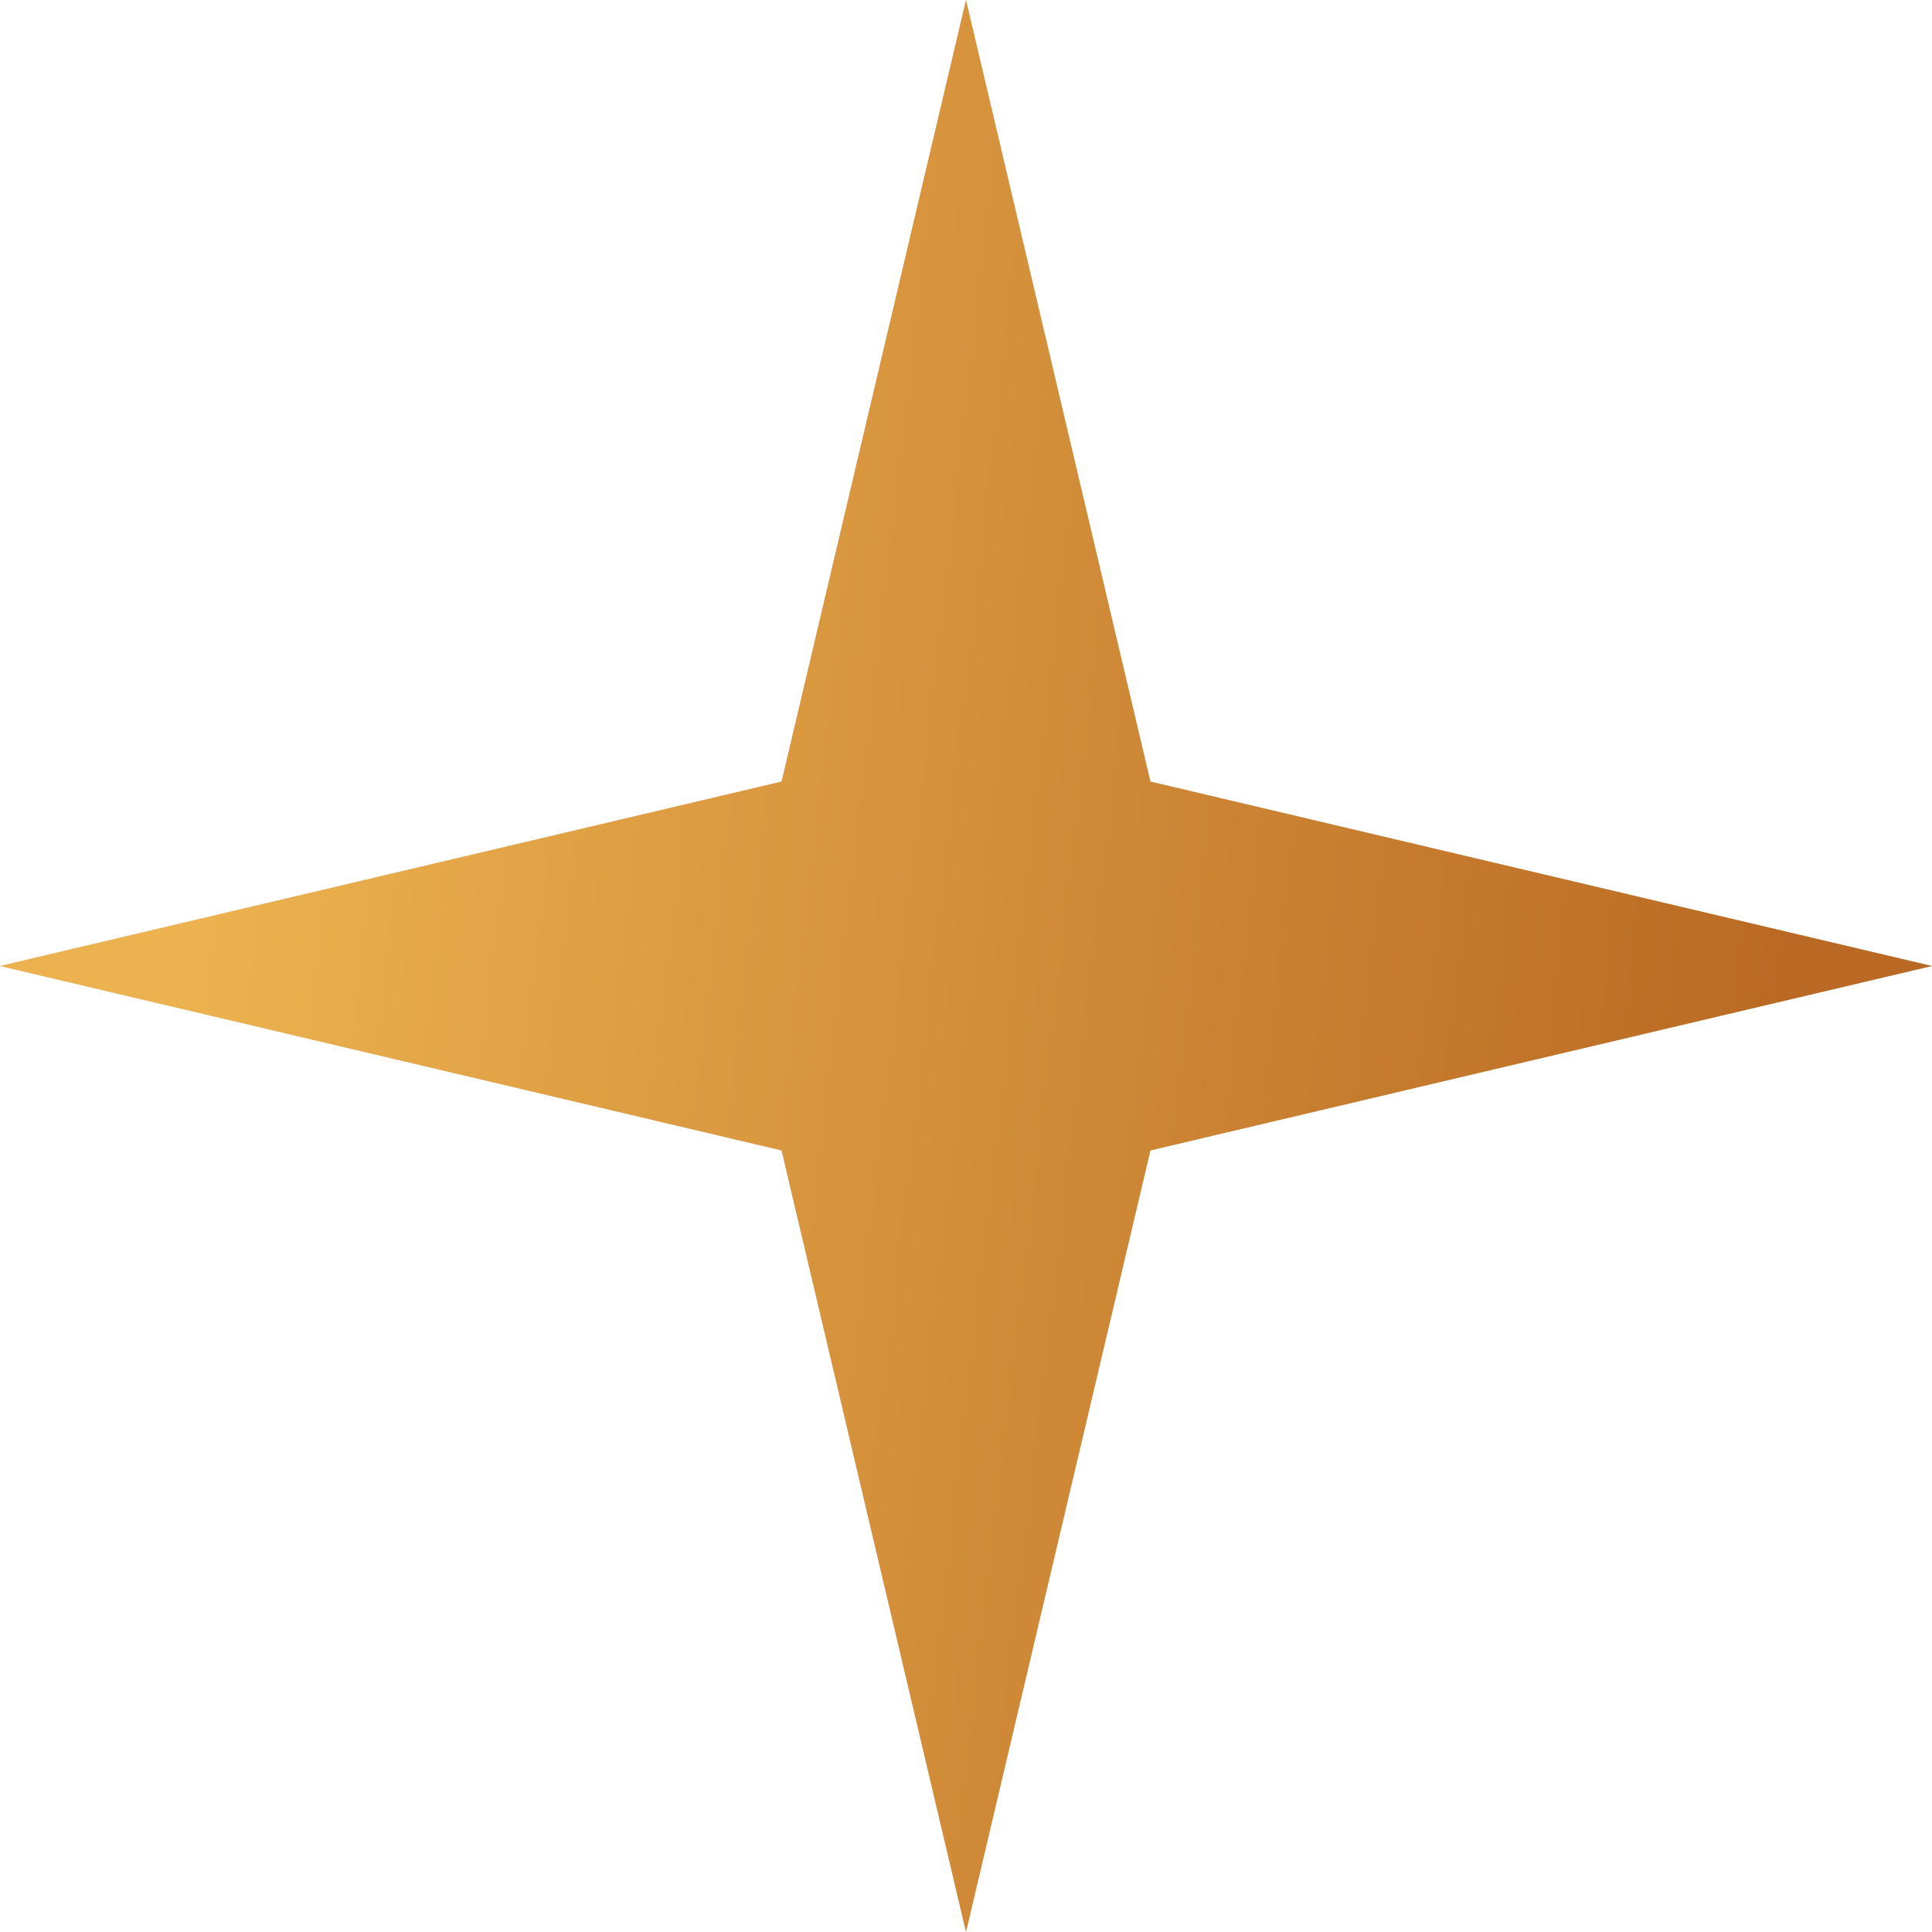
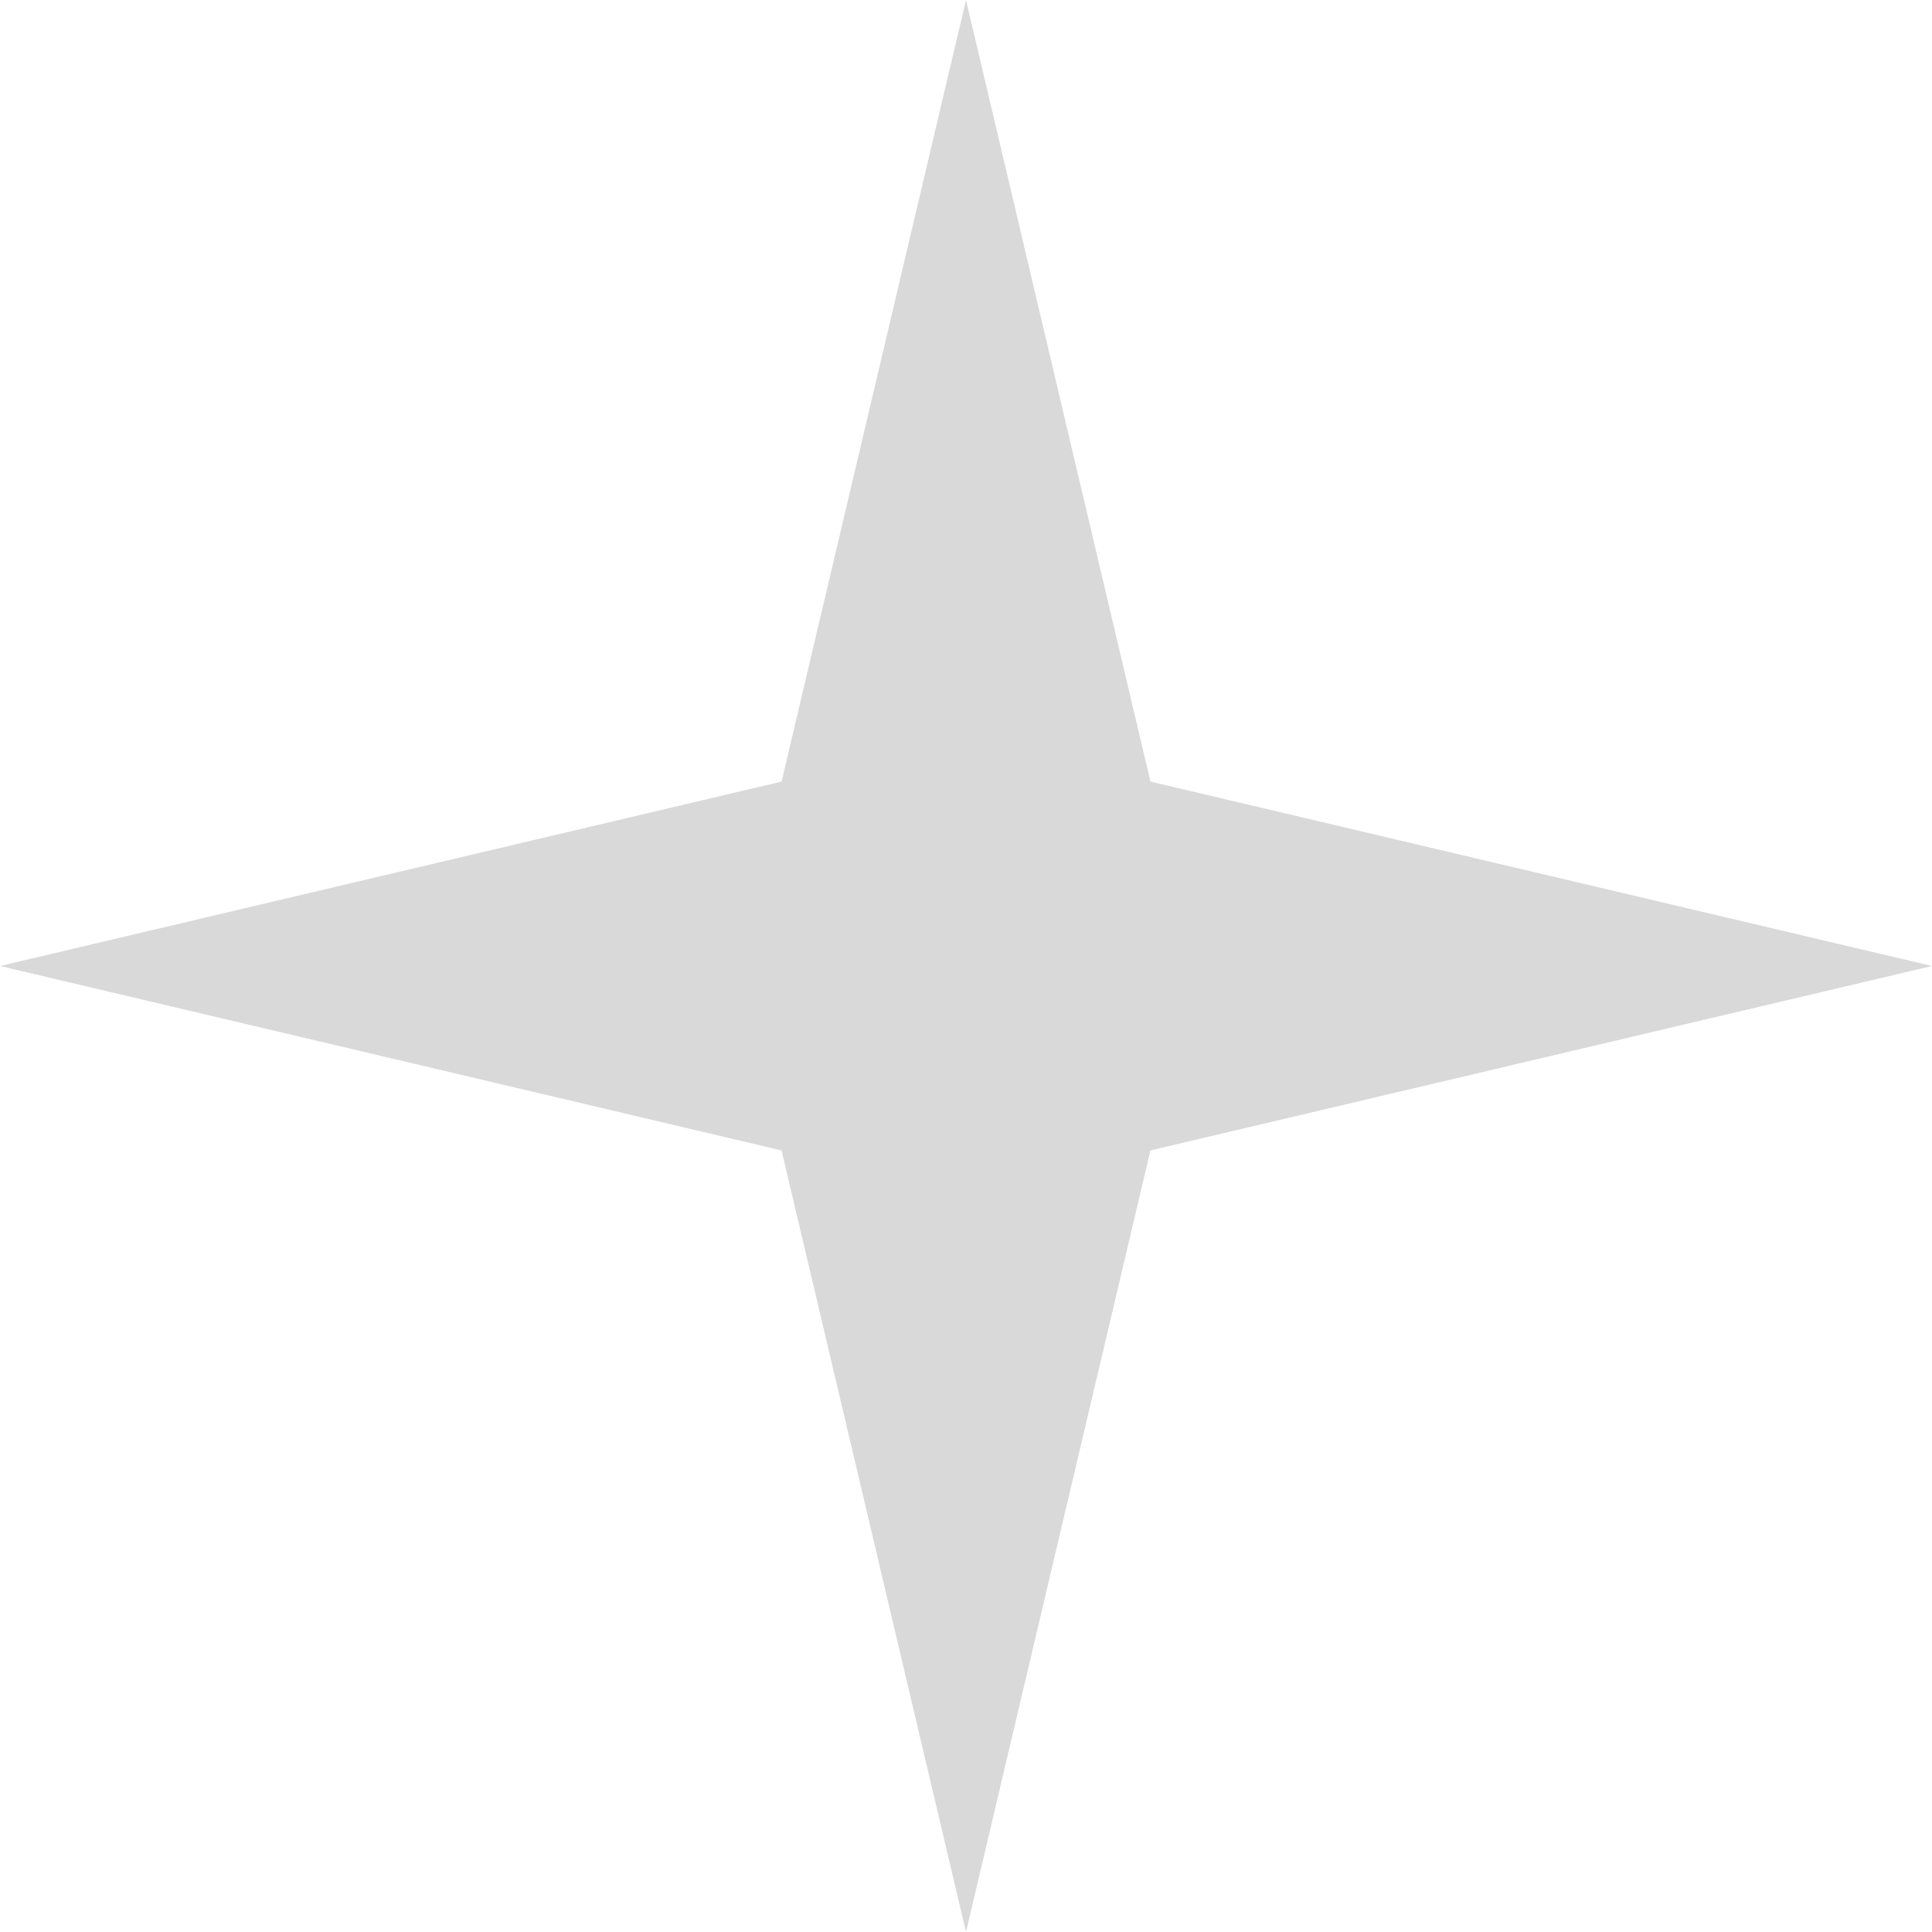
<svg xmlns="http://www.w3.org/2000/svg" width="26" height="26" viewBox="0 0 26 26" fill="none">
  <path d="M13 0L15.482 10.518L26 13L15.482 15.482L13 26L10.518 15.482L0 13L10.518 10.518L13 0Z" fill="#D9D9D9" />
-   <path d="M13 0L15.482 10.518L26 13L15.482 15.482L13 26L10.518 15.482L0 13L10.518 10.518L13 0Z" fill="url(#paint0_linear_6_344)" />
  <defs>
    <linearGradient id="paint0_linear_6_344" x1="3.394" y1="6.509" x2="24.619" y2="8.976" gradientUnits="userSpaceOnUse">
      <stop stop-color="#ECB24F" />
      <stop offset="1" stop-color="#B96923" />
    </linearGradient>
  </defs>
</svg>